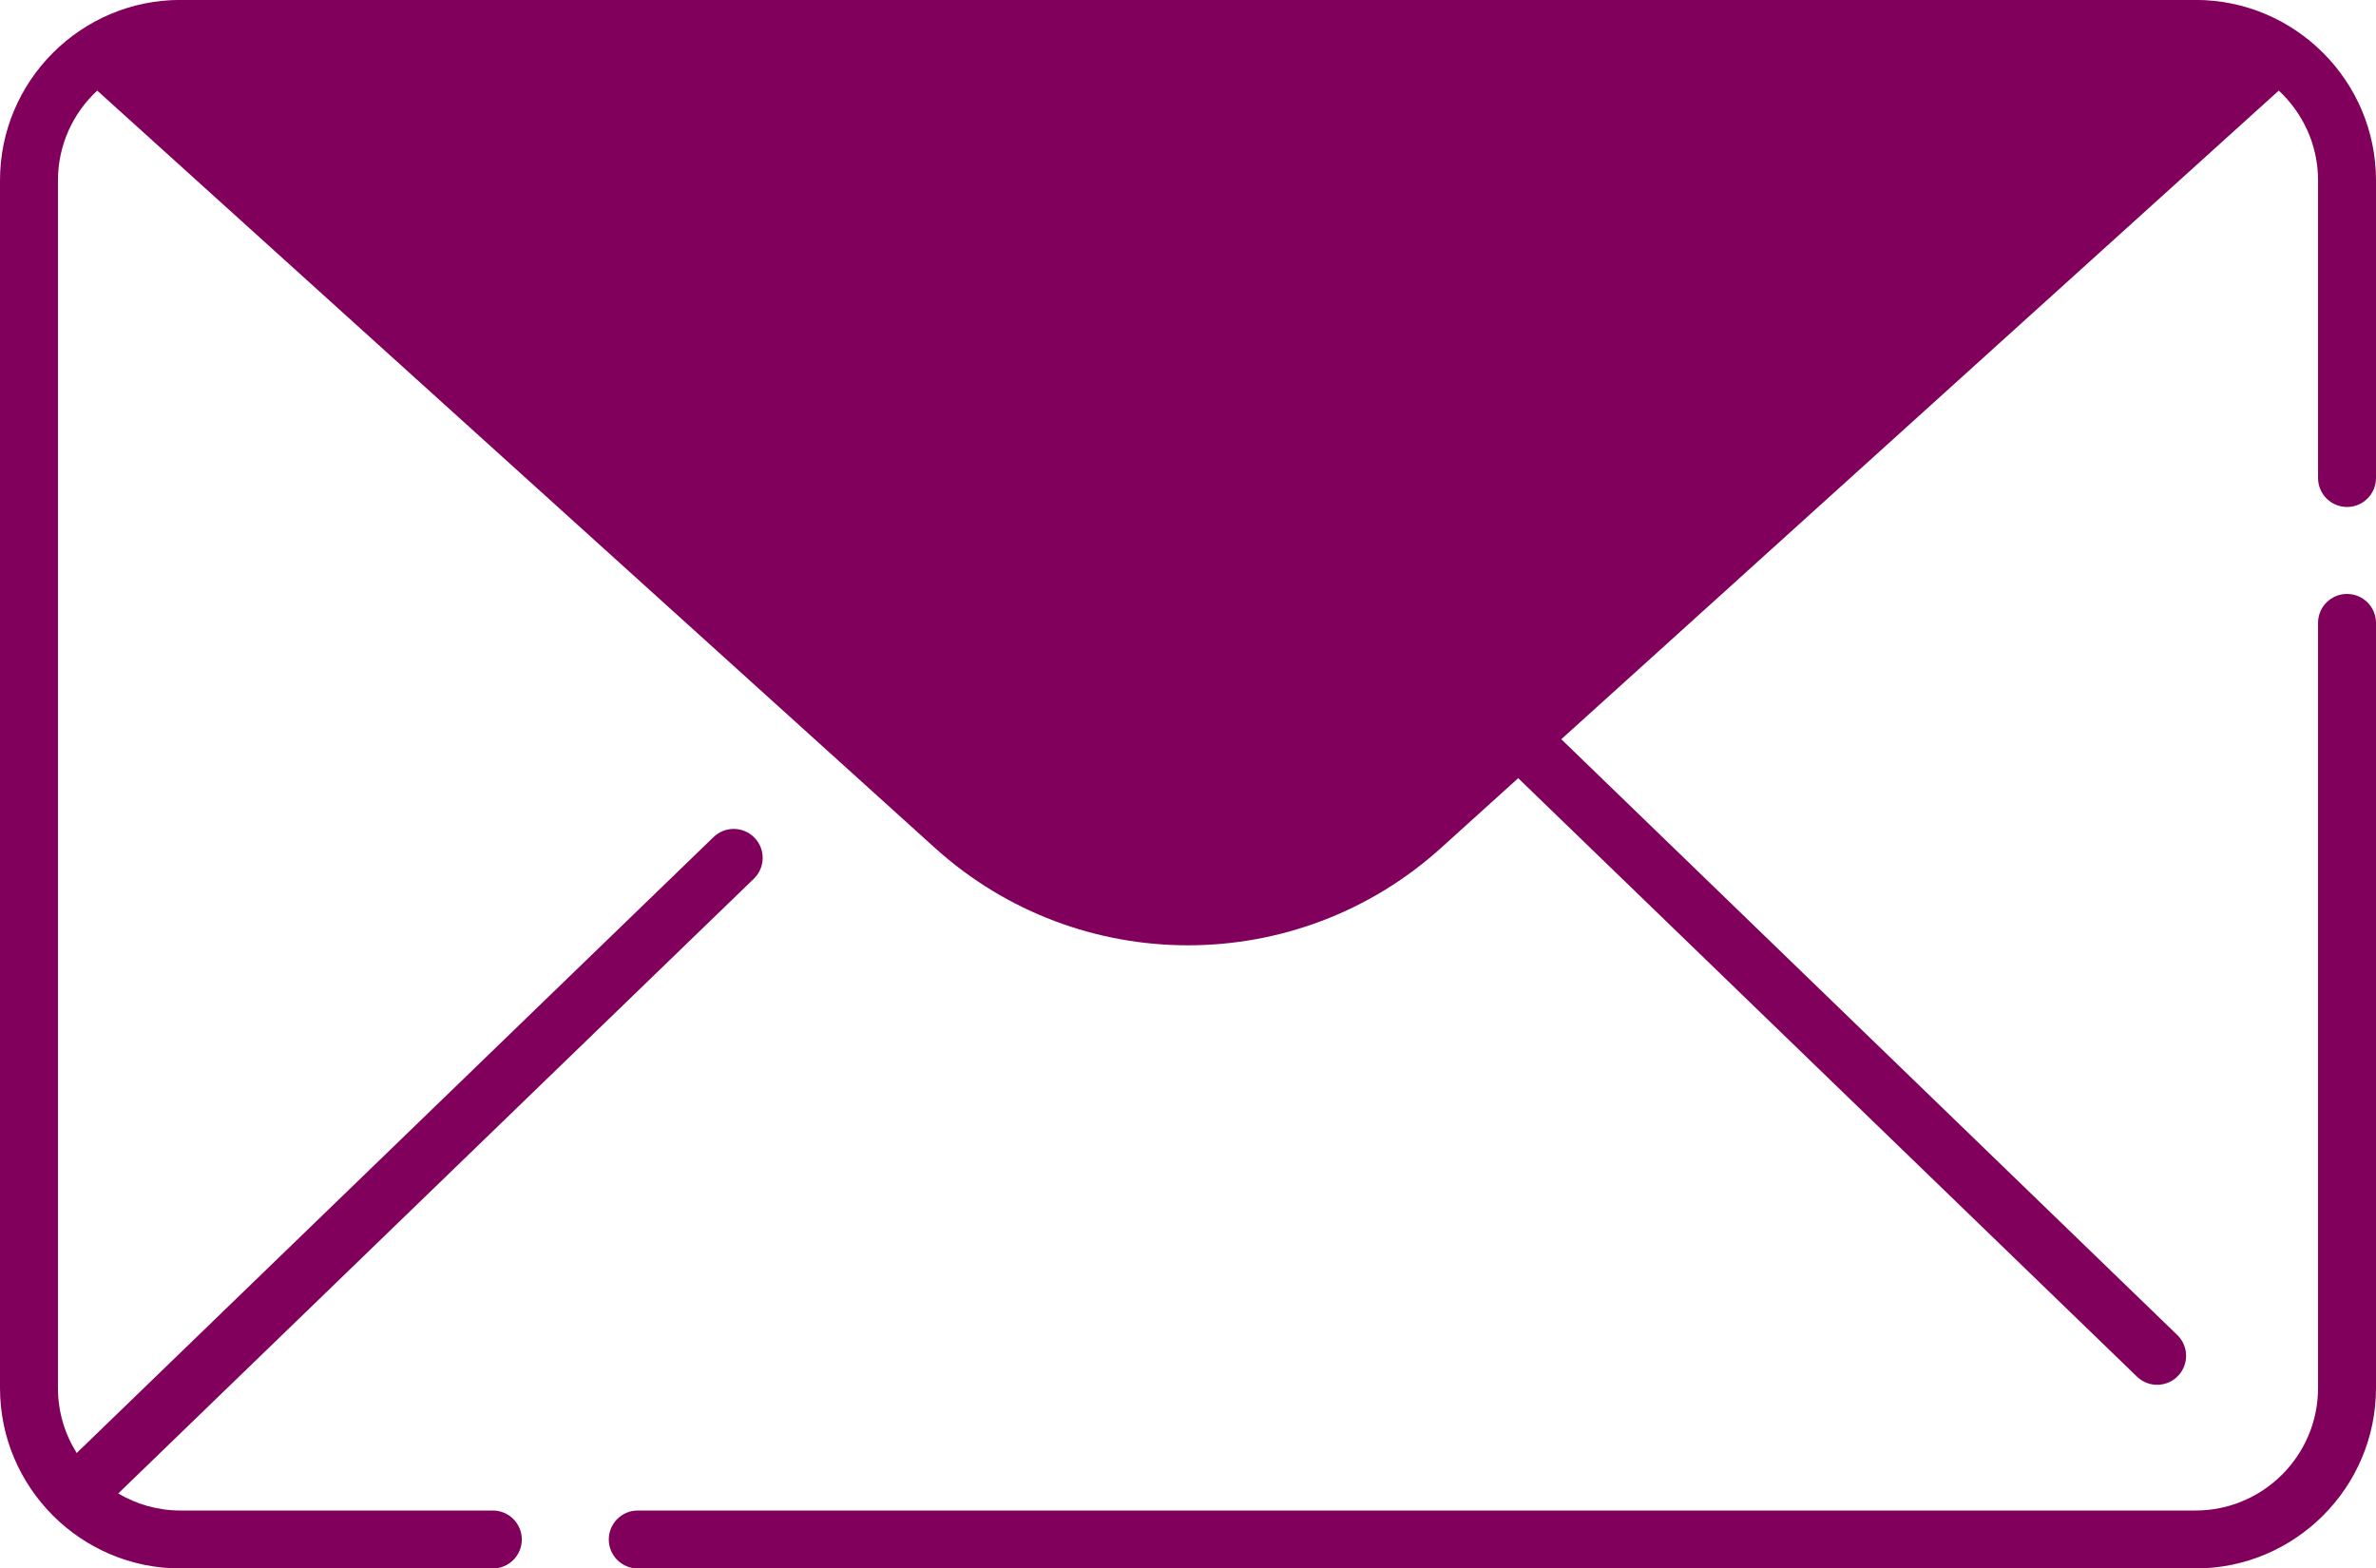
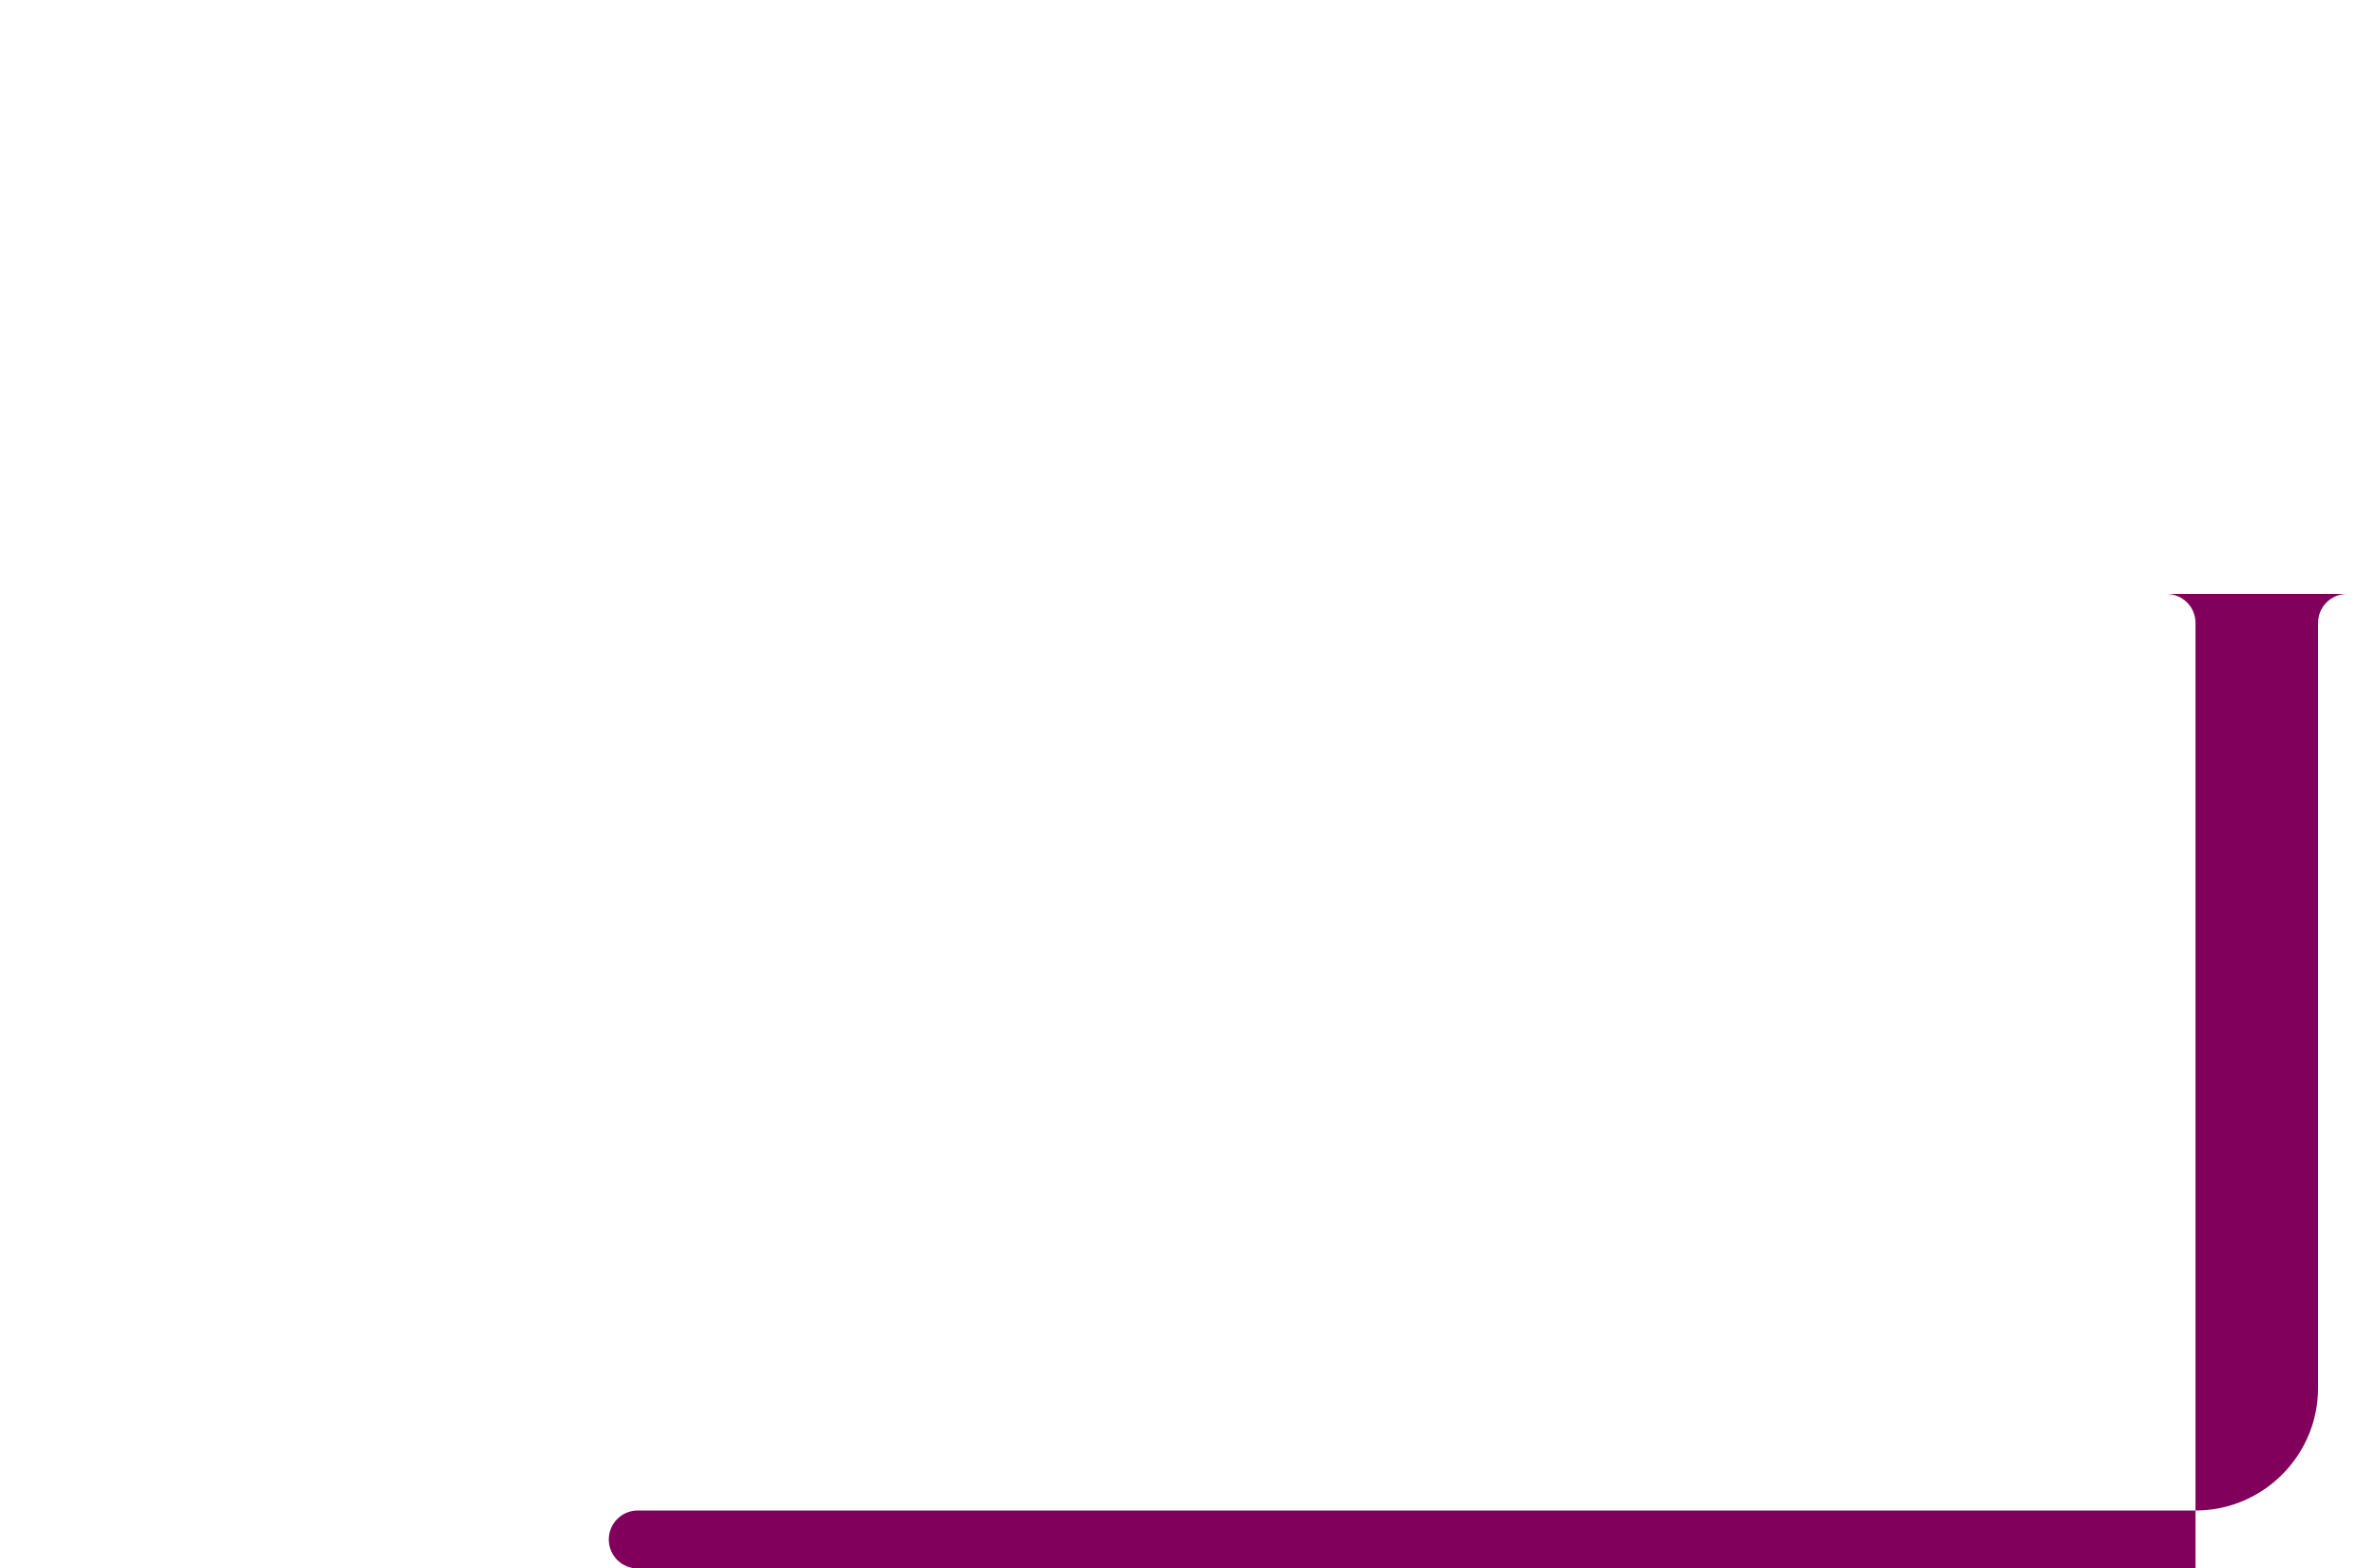
<svg xmlns="http://www.w3.org/2000/svg" data-name="Layer 1" fill="#80005b" height="324.8" preserveAspectRatio="xMidYMid meet" version="1" viewBox="10.0 93.6 492.0 324.8" width="492" zoomAndPan="magnify">
  <g id="change1_1">
-     <path d="M496,216.6c-3.314,0-6,2.687-6,6v158.441c0,13.992-11.383,25.375-25.375,25.375H142.061c-3.313,0-6,2.687-6,6s2.687,6,6,6H464.625c20.608,0,37.375-16.767,37.375-37.375V222.6c0-3.313-2.687-6-6-6Z" />
+     <path d="M496,216.6c-3.314,0-6,2.687-6,6v158.441c0,13.992-11.383,25.375-25.375,25.375H142.061c-3.313,0-6,2.687-6,6s2.687,6,6,6H464.625V222.6c0-3.313-2.687-6-6-6Z" />
  </g>
  <g id="change1_2">
-     <path d="M464.625,93.584H47.375c-20.608,0-37.375,16.767-37.375,37.375v250.082c0,20.608,16.766,37.375,37.375,37.375H112.051c3.313,0,6-2.687,6-6s-2.687-6-6-6H47.375c-4.704,0-9.111-1.291-12.891-3.531l131.616-127.31c2.382-2.304,2.445-6.103,.141-8.484-2.304-2.382-6.103-2.444-8.484-.141L25.883,394.508c-2.456-3.906-3.883-8.522-3.883-13.467V130.959c0-7.34,3.136-13.959,8.134-18.596l173.454,156.822c29.761,26.907,75.063,26.907,104.824,0l15.963-14.432,128.133,123.941c1.165,1.127,2.668,1.688,4.171,1.688,1.569,0,3.136-.611,4.313-1.828,2.304-2.382,2.241-6.181-.141-8.484l-127.555-123.382L481.866,112.363c4.998,4.638,8.134,11.256,8.134,18.596v61.631c0,3.313,2.687,6,6,6s6-2.687,6-6v-61.631c0-20.608-16.766-37.375-37.375-37.375Z" />
-   </g>
+     </g>
</svg>